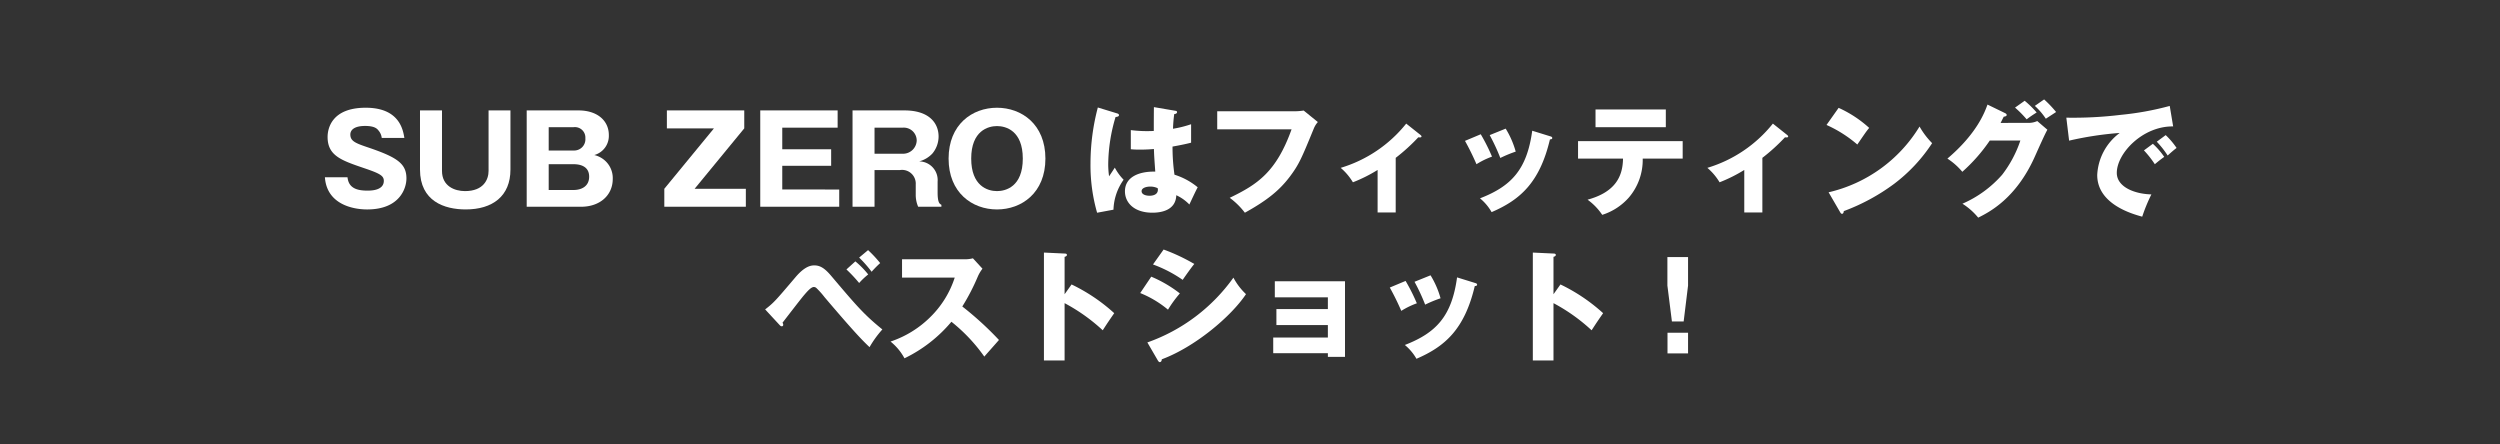
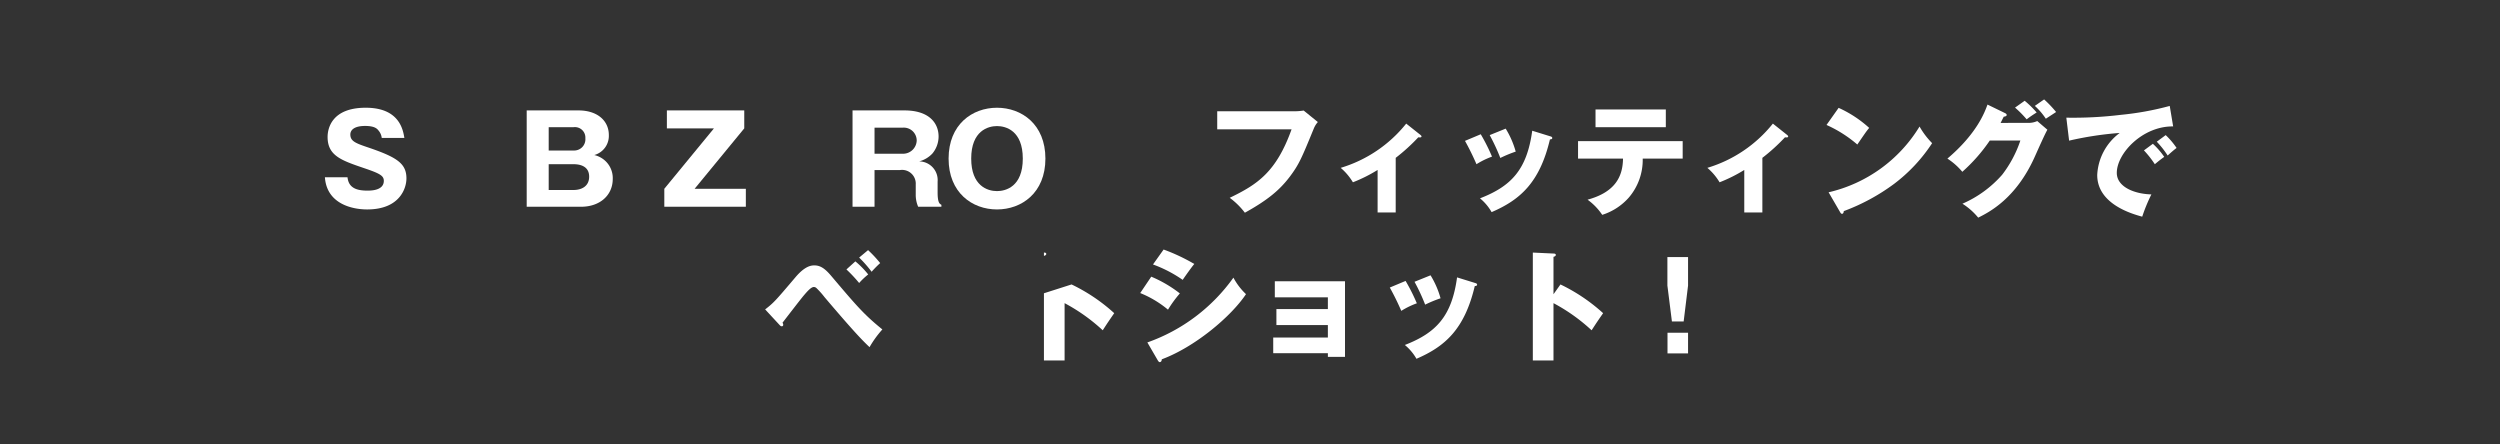
<svg xmlns="http://www.w3.org/2000/svg" viewBox="0 0 450 80">
  <rect x="0" y="0" width="450" height="80" fill="#333333" stroke="none" />
  <defs>
    <style>.a{fill:#fff;}</style>
  </defs>
  <path class="a" d="M62.553,31.911c.2,1.981,1.739,2.4,3.587,2.4.594,0,2.948,0,2.948-1.761,0-.946-.77-1.342-3.63-2.311-3.983-1.364-6.491-2.2-6.491-5.589,0-1.364.616-5.258,6.865-5.258,6.051,0,6.711,3.961,6.953,5.435H68.714a2.462,2.462,0,0,0-.572-1.32c-.242-.309-.66-.836-2.42-.836-1.98,0-2.662.748-2.662,1.54,0,1.232.99,1.584,3.41,2.4,5,1.716,6.689,2.838,6.689,5.5,0,1.783-1.21,5.589-7.063,5.589-2.772,0-7.283-1.035-7.613-5.787Z" />
-   <path class="a" d="M79.559,19.875V30.767c0,2.751,2.289,3.63,4.137,3.63,3.388,0,4.246-2.134,4.246-3.63V19.875h3.939V30.524c0,4.8-3.235,7.174-8.053,7.174C80,37.7,75.6,36.224,75.6,30.524V19.875Z" />
  <path class="a" d="M94.805,37.214V19.875h9.329c3.388,0,5.457,1.849,5.457,4.444a3.575,3.575,0,0,1-2.618,3.587,4.4,4.4,0,0,1,1.672.792,4.234,4.234,0,0,1,1.65,3.5c0,2.97-2.332,5.017-5.7,5.017Zm3.961-10.122h4.488a2.024,2.024,0,0,0,2.112-2.2,1.886,1.886,0,0,0-2.112-2H98.766Zm0,7.107h4.466c1.408,0,2.816-.637,2.816-2.4,0-1.937-1.716-2.244-2.816-2.244H98.766Z" />
  <path class="a" d="M125.033,33.979h9.219v3.235H119.576V33.979l8.933-10.87h-8.471V19.875h13.928v3.234Z" />
-   <path class="a" d="M151.06,34.111v3.1H136.846V19.875h13.928v3.1h-9.967v3.894h8.8v2.971h-8.8v4.268Z" />
  <path class="a" d="M168.77,34.6c0,1.891.352,2.09.682,2.265v.353h-4.181a5.425,5.425,0,0,1-.439-2.223V33.209a2.466,2.466,0,0,0-2.839-2.6h-4.577v6.6h-3.96V19.875h9.351c4.422,0,6.139,2.267,6.139,4.709a4.818,4.818,0,0,1-1.122,3.059,5.016,5.016,0,0,1-2.377,1.408A3.361,3.361,0,0,1,168.77,32.7Zm-11.354-6.932h4.951a2.459,2.459,0,0,0,2.64-2.376,2.326,2.326,0,0,0-2.53-2.31h-5.061Z" />
  <path class="a" d="M179.46,37.7c-4.466,0-8.713-3.014-8.713-9.154s4.247-9.153,8.713-9.153c4.423,0,8.714,2.97,8.714,9.153S183.883,37.7,179.46,37.7Zm-4.642-9.154c0,4.885,2.9,5.853,4.642,5.853,1.541,0,4.643-.77,4.643-5.853,0-5.017-3.036-5.853-4.643-5.853C177.876,22.691,174.818,23.527,174.818,28.544Z" />
-   <path class="a" d="M201.13,20.425c.176.066.287.154.287.308,0,.264-.419.308-.617.33a30.383,30.383,0,0,0-1.32,8.471,15.556,15.556,0,0,0,.154,2.2c.286-.418.748-1.122,1.034-1.561a9.239,9.239,0,0,0,1.584,2.178,9.764,9.764,0,0,0-1.826,5.391l-2.948.55a31.049,31.049,0,0,1-1.188-8.867,39.66,39.66,0,0,1,1.32-10.078Zm10.452-.484c.11.022.286.044.286.243,0,.263-.308.33-.506.351a24.384,24.384,0,0,0-.22,2.641,19.858,19.858,0,0,0,3.256-.815v3.323c-.506.132-1.518.374-3.344.7a35.571,35.571,0,0,0,.352,5.061,12.278,12.278,0,0,1,4.18,2.266c-.352.639-1.012,2.068-1.5,3.1a7.772,7.772,0,0,0-2.354-1.671c-.088,2.816-2.9,3.146-4.291,3.146-3.3,0-4.95-1.8-4.95-3.851,0-2.618,2.6-3.608,5.456-3.543-.176-2.507-.2-2.794-.242-4.07-1.254.11-2.156.11-2.53.11a16.268,16.268,0,0,1-1.628-.066V23.418a23.252,23.252,0,0,0,4.136.153c0-.924,0-2.86.022-4.29Zm-4.555,13.642c-.484,0-1.54.154-1.54.836,0,.572.726.814,1.43.814.176,0,1.5,0,1.5-1.078a.6.6,0,0,0-.044-.286A3.12,3.12,0,0,0,207.027,33.583Z" />
  <path class="a" d="M233.142,20.029a10.889,10.889,0,0,0,1.518-.132l2.552,2.069a4.076,4.076,0,0,0-.726,1.166c-2.2,5.368-2.662,6.446-4.268,8.6-1.87,2.488-4.049,4.291-8.142,6.558a13.289,13.289,0,0,0-2.728-2.685c4.995-2.4,8.383-4.642,11.133-12.322H219.1V20.029Z" />
  <path class="a" d="M251.226,38.248h-3.257V30.591a26.916,26.916,0,0,1-4.445,2.222,10.456,10.456,0,0,0-2.2-2.6,23.9,23.9,0,0,0,11.794-7.965l2.574,2.046c.088.088.177.154.177.264,0,.176-.2.176-.308.176a1.071,1.071,0,0,1-.264-.022,33.951,33.951,0,0,1-4.07,3.7Z" />
  <path class="a" d="M266.536,24.166a34.408,34.408,0,0,1,2.025,4.026,14.265,14.265,0,0,0-2.795,1.365,46.144,46.144,0,0,0-2.069-4.2Zm12.454.352c.242.066.418.131.418.33,0,.22-.308.242-.418.242-1.848,7.811-5.39,10.891-10.5,13.092A8.923,8.923,0,0,0,266.4,35.7c5.633-2.177,8.45-5.171,9.4-12.168Zm-7.966-1.365a16.126,16.126,0,0,1,1.805,4.137,22.357,22.357,0,0,0-2.772,1.145,35.117,35.117,0,0,0-1.914-4.116Z" />
  <path class="a" d="M284.048,28.544V25.4h18.834v3.147h-7.194a10.414,10.414,0,0,1-2.487,7,10.681,10.681,0,0,1-4.8,3.125,10.735,10.735,0,0,0-2.64-2.728c5-1.365,6.337-4.181,6.381-7.394Zm15.8-8.845V22.89H287.194V19.7Z" />
  <path class="a" d="M317.226,38.248h-3.257V30.591a26.916,26.916,0,0,1-4.445,2.222,10.456,10.456,0,0,0-2.2-2.6,23.9,23.9,0,0,0,11.794-7.965l2.574,2.046c.088.088.177.154.177.264,0,.176-.2.176-.308.176a1.071,1.071,0,0,1-.264-.022,33.951,33.951,0,0,1-4.07,3.7Z" />
  <path class="a" d="M330.952,19.413a21.008,21.008,0,0,1,5.5,3.608c-.528.639-.682.88-2.135,2.993a22.632,22.632,0,0,0-5.545-3.521Zm-1.805,15.2a26.048,26.048,0,0,0,16.371-11.838,14.1,14.1,0,0,0,2.266,2.993,29.1,29.1,0,0,1-6.843,7.327,36.564,36.564,0,0,1-9.065,4.907c0,.242-.11.484-.308.484-.132,0-.22-.066-.352-.308Z" />
  <path class="a" d="M365.142,22.119a3.654,3.654,0,0,0,1.562-.33l1.826,1.563c-.4.66-1.738,3.674-2.244,4.8-3.389,7.614-8.273,10.056-10.21,11.024a11.778,11.778,0,0,0-2.838-2.509,20.2,20.2,0,0,0,7.151-5.214,20.985,20.985,0,0,0,3.279-6.161h-5.5a30.243,30.243,0,0,1-4.951,5.633,11.939,11.939,0,0,0-2.685-2.377c5.347-4.532,6.734-8.4,7.218-9.725l3.168,1.54c.088.044.286.155.286.33,0,.22-.307.287-.528.308-.352.683-.418.858-.572,1.122Zm-.7-3.982a18.012,18.012,0,0,1,2.156,2.112,19.753,19.753,0,0,0-1.8,1.232,19.12,19.12,0,0,0-2.091-2.112Zm3.5-.242a20.667,20.667,0,0,1,2.156,2.266c-.286.2-1.585,1.034-1.849,1.21a11.927,11.927,0,0,0-1.98-2.31Z" />
  <path class="a" d="M391.168,22.758c-5.435-.088-10.144,4.8-10.144,8.361,0,2.552,3.236,3.807,6.228,3.872A29.685,29.685,0,0,0,385.6,39c-1.783-.484-8.1-2.244-8.1-7.5a10.005,10.005,0,0,1,4.049-7.569,59.887,59.887,0,0,0-9.11,1.386l-.5-4.137a71.3,71.3,0,0,0,9.791-.506,52.883,52.883,0,0,0,8.823-1.606Zm-3.652,3.124a13.691,13.691,0,0,1,2.046,2.354c-.616.441-.924.682-1.694,1.321a17.85,17.85,0,0,0-1.959-2.487Zm2.31-1.563a13.959,13.959,0,0,1,1.958,2.311c-.55.418-.924.748-1.606,1.364a16.288,16.288,0,0,0-1.958-2.486Z" />
  <path class="a" d="M137.726,55.693c1.562-1.21,1.848-1.54,5.435-5.764,1.76-2.091,2.9-2.157,3.432-2.157,1.078,0,1.893.572,2.949,1.8,4.621,5.457,5.963,7.041,9.285,9.726a18.427,18.427,0,0,0-2.31,3.19c-1.188-1.144-2.42-2.31-8.1-9a14.18,14.18,0,0,0-1.474-1.65.679.679,0,0,0-.462-.176c-.5,0-1.21.836-1.782,1.5-.638.748-3.3,4.225-3.85,4.929a.662.662,0,0,1,.131.4.247.247,0,0,1-.263.242c-.155,0-.242-.066-.419-.263Zm16.238-8.647a15.585,15.585,0,0,1,2.311,2.354,12.86,12.86,0,0,0-1.629,1.54,25.8,25.8,0,0,0-2.288-2.442Zm2.289-2.025a21.965,21.965,0,0,1,2.178,2.333,19.79,19.79,0,0,0-1.54,1.562,21.241,21.241,0,0,0-2.245-2.552Z" />
-   <path class="a" d="M162.367,49.973v-3.3H173.61a6.076,6.076,0,0,0,1.518-.176l1.717,1.87a6.678,6.678,0,0,0-.837,1.408,37.9,37.9,0,0,1-2.794,5.391,58.146,58.146,0,0,1,6.6,6.029c-.726.836-1.914,2.157-2.64,2.993a30.2,30.2,0,0,0-5.919-6.272,25.5,25.5,0,0,1-8.449,6.579,9.861,9.861,0,0,0-2.509-3.015,18.468,18.468,0,0,0,7.151-4.4,17.445,17.445,0,0,0,4.4-7.106Z" />
-   <path class="a" d="M192.882,51.2a31.841,31.841,0,0,1,7.679,5.171c-.99,1.431-1.1,1.584-2.068,3.081a32.507,32.507,0,0,0-6.866-4.885v10.32h-3.718V45.462l3.718.176c.155,0,.418.021.418.242s-.241.308-.418.351v6.734Z" />
+   <path class="a" d="M192.882,51.2a31.841,31.841,0,0,1,7.679,5.171c-.99,1.431-1.1,1.584-2.068,3.081a32.507,32.507,0,0,0-6.866-4.885v10.32h-3.718V45.462c.155,0,.418.021.418.242s-.241.308-.418.351v6.734Z" />
  <path class="a" d="M207.225,49.8a22.568,22.568,0,0,1,5.149,3.015,21.3,21.3,0,0,0-2.135,2.926,18.725,18.725,0,0,0-5-2.992Zm-.7,11.838a32.133,32.133,0,0,0,15.49-11.661,11.442,11.442,0,0,0,2.266,2.969c-2.772,4.137-9.285,9.55-15.16,11.729,0,.132-.044.506-.374.506-.154,0-.286-.221-.33-.286Zm2.926-16.723a33.8,33.8,0,0,1,5.523,2.6c-.462.528-1.782,2.4-2.091,2.86a23.275,23.275,0,0,0-5.346-2.772Z" />
  <path class="a" d="M229.181,63.57V60.754h9.835V58.51h-9.263V55.627h9.263V53.515h-9.549V50.633H242.1v13.6h-3.081v-.66Z" />
  <path class="a" d="M253.007,50.566a34.561,34.561,0,0,1,2.024,4.027,14.277,14.277,0,0,0-2.8,1.364,45.986,45.986,0,0,0-2.068-4.2Zm12.454.352c.242.066.418.133.418.33,0,.221-.309.242-.418.242-1.849,7.812-5.391,10.892-10.5,13.092a8.909,8.909,0,0,0-2.09-2.486c5.633-2.178,8.449-5.171,9.4-12.167ZM257.5,49.555A16.114,16.114,0,0,1,259.3,53.69a22.559,22.559,0,0,0-2.773,1.145,34.927,34.927,0,0,0-1.914-4.114Z" />
  <path class="a" d="M280.882,51.2a31.821,31.821,0,0,1,7.679,5.171c-.991,1.431-1.1,1.584-2.069,3.081a32.47,32.47,0,0,0-6.864-4.885v10.32h-3.719V45.462l3.719.176c.153,0,.418.021.418.242s-.242.308-.418.351v6.734Z" />
  <path class="a" d="M303.85,46.275V51.4l-.792,6.469h-2.113l-.814-6.469V46.275Zm-3.7,13.621h3.7v3.718h-3.7Z" />
</svg>